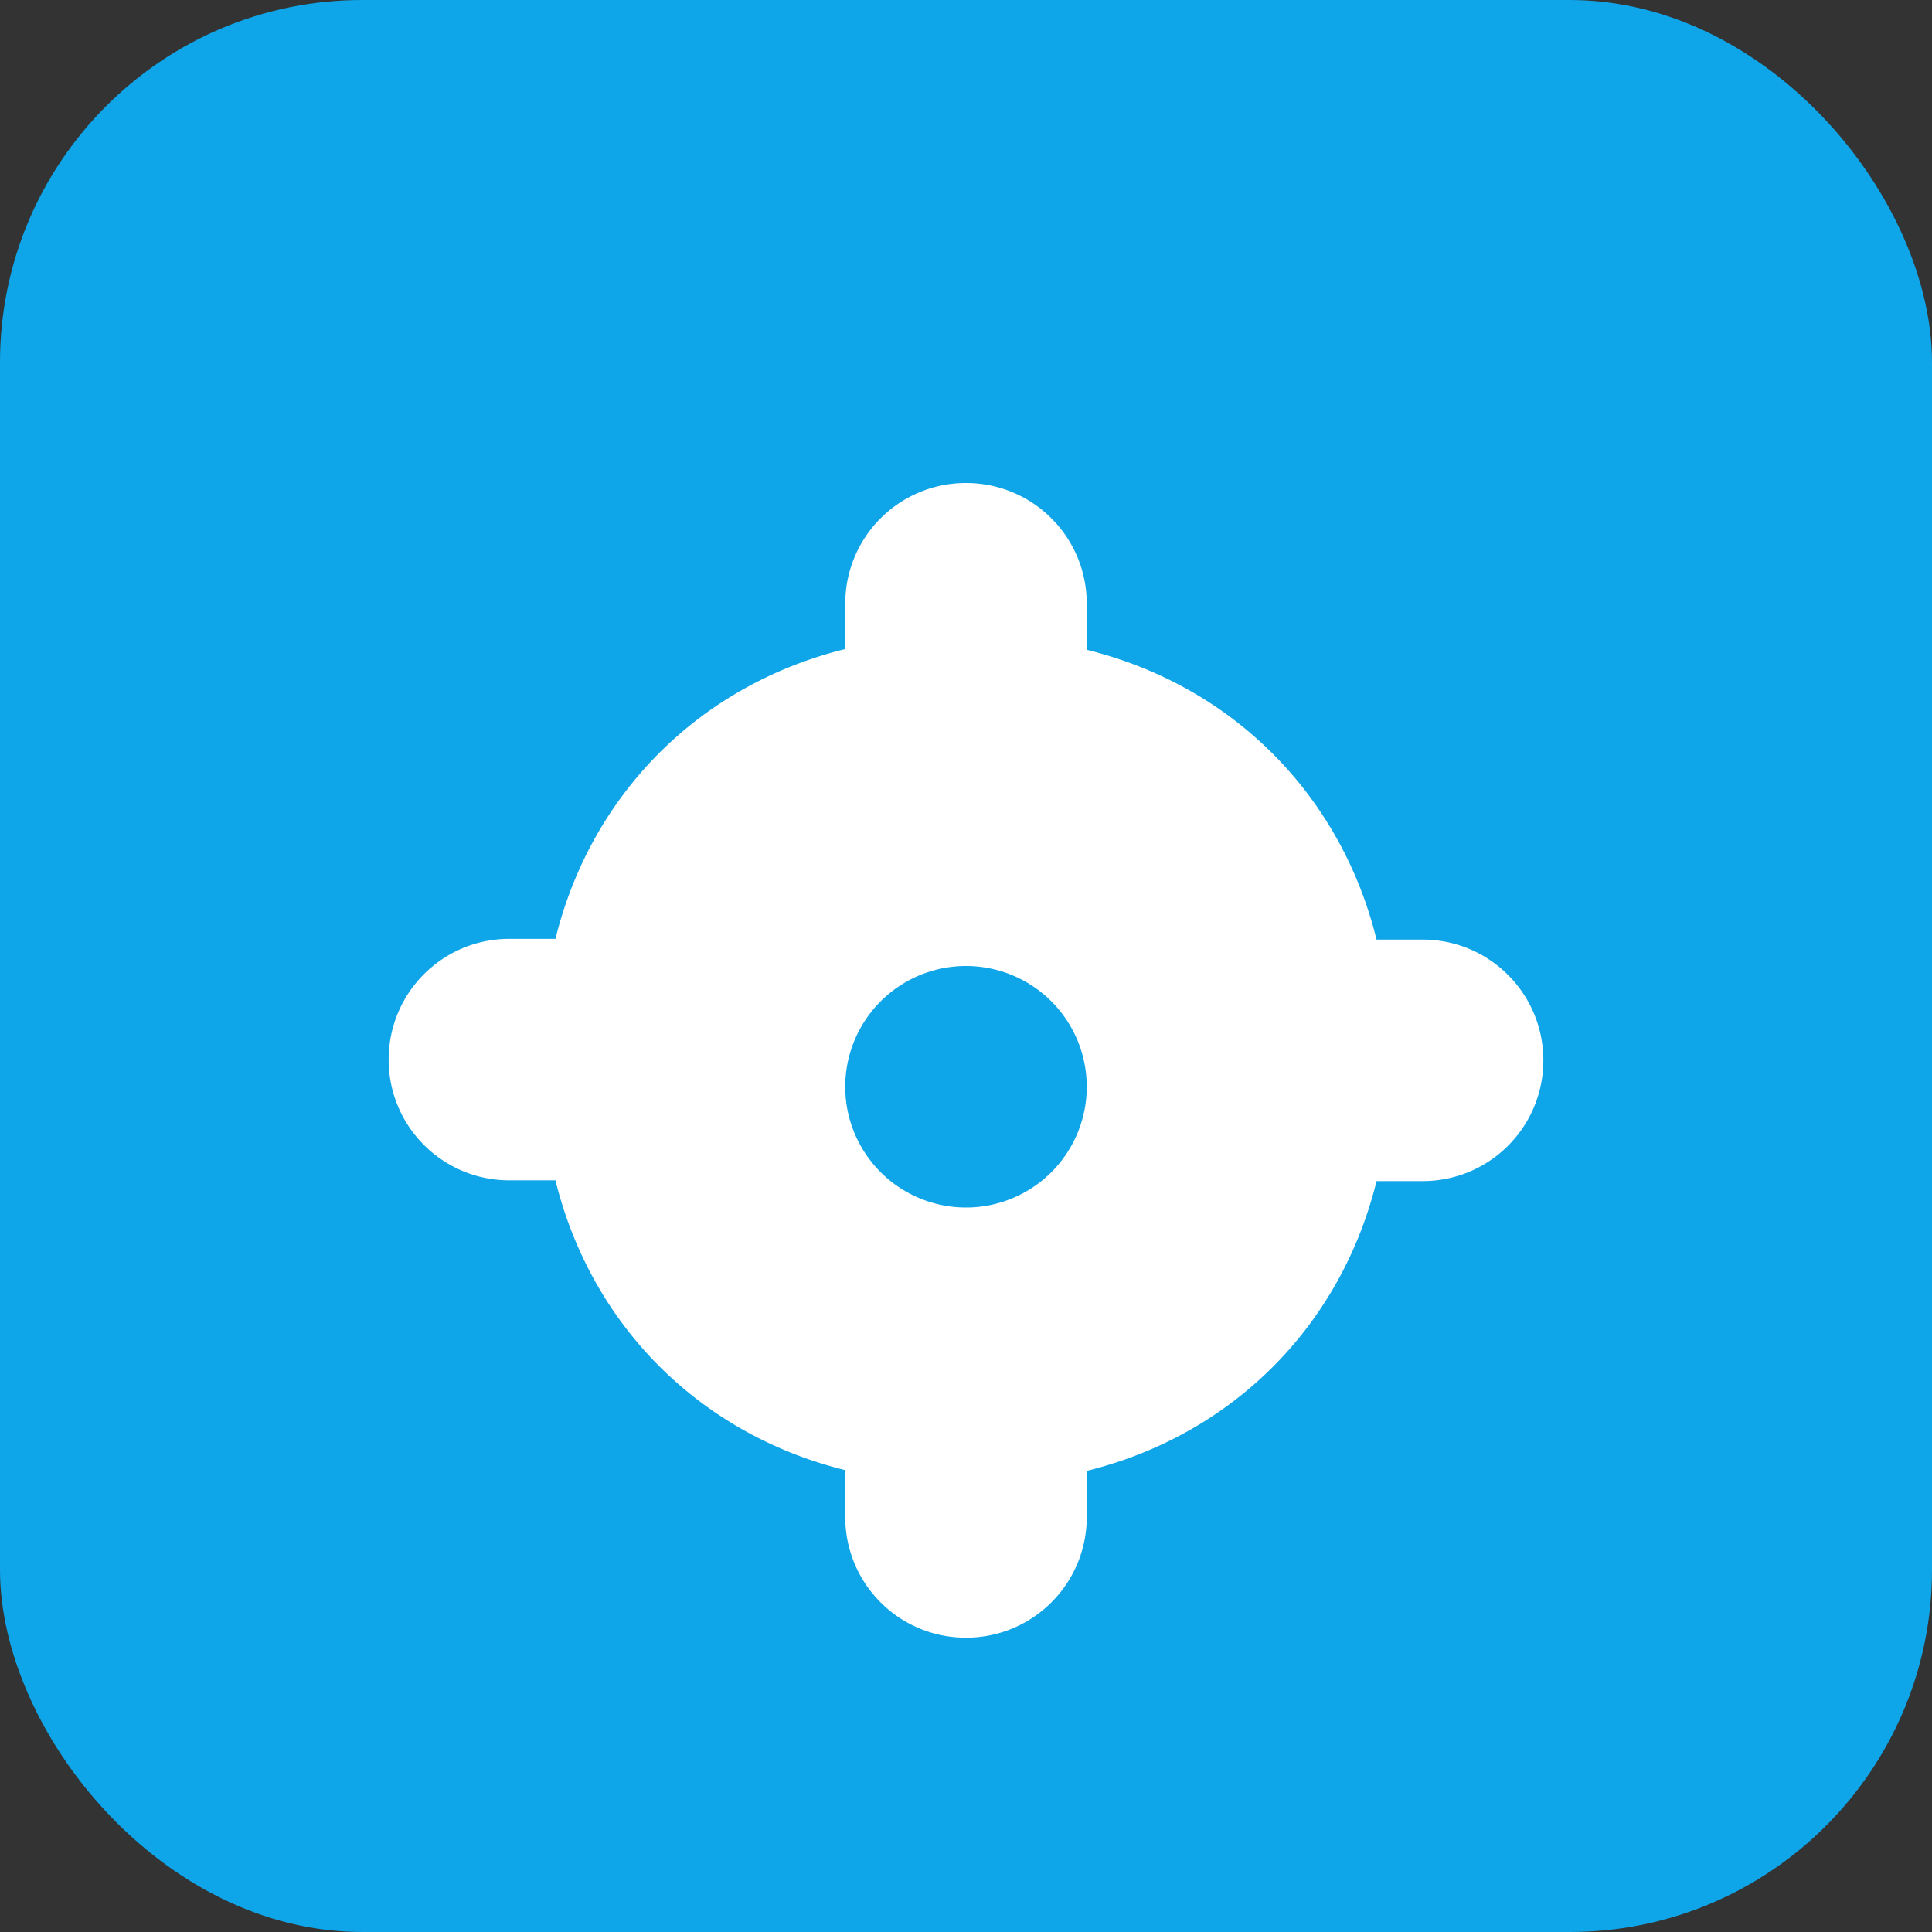
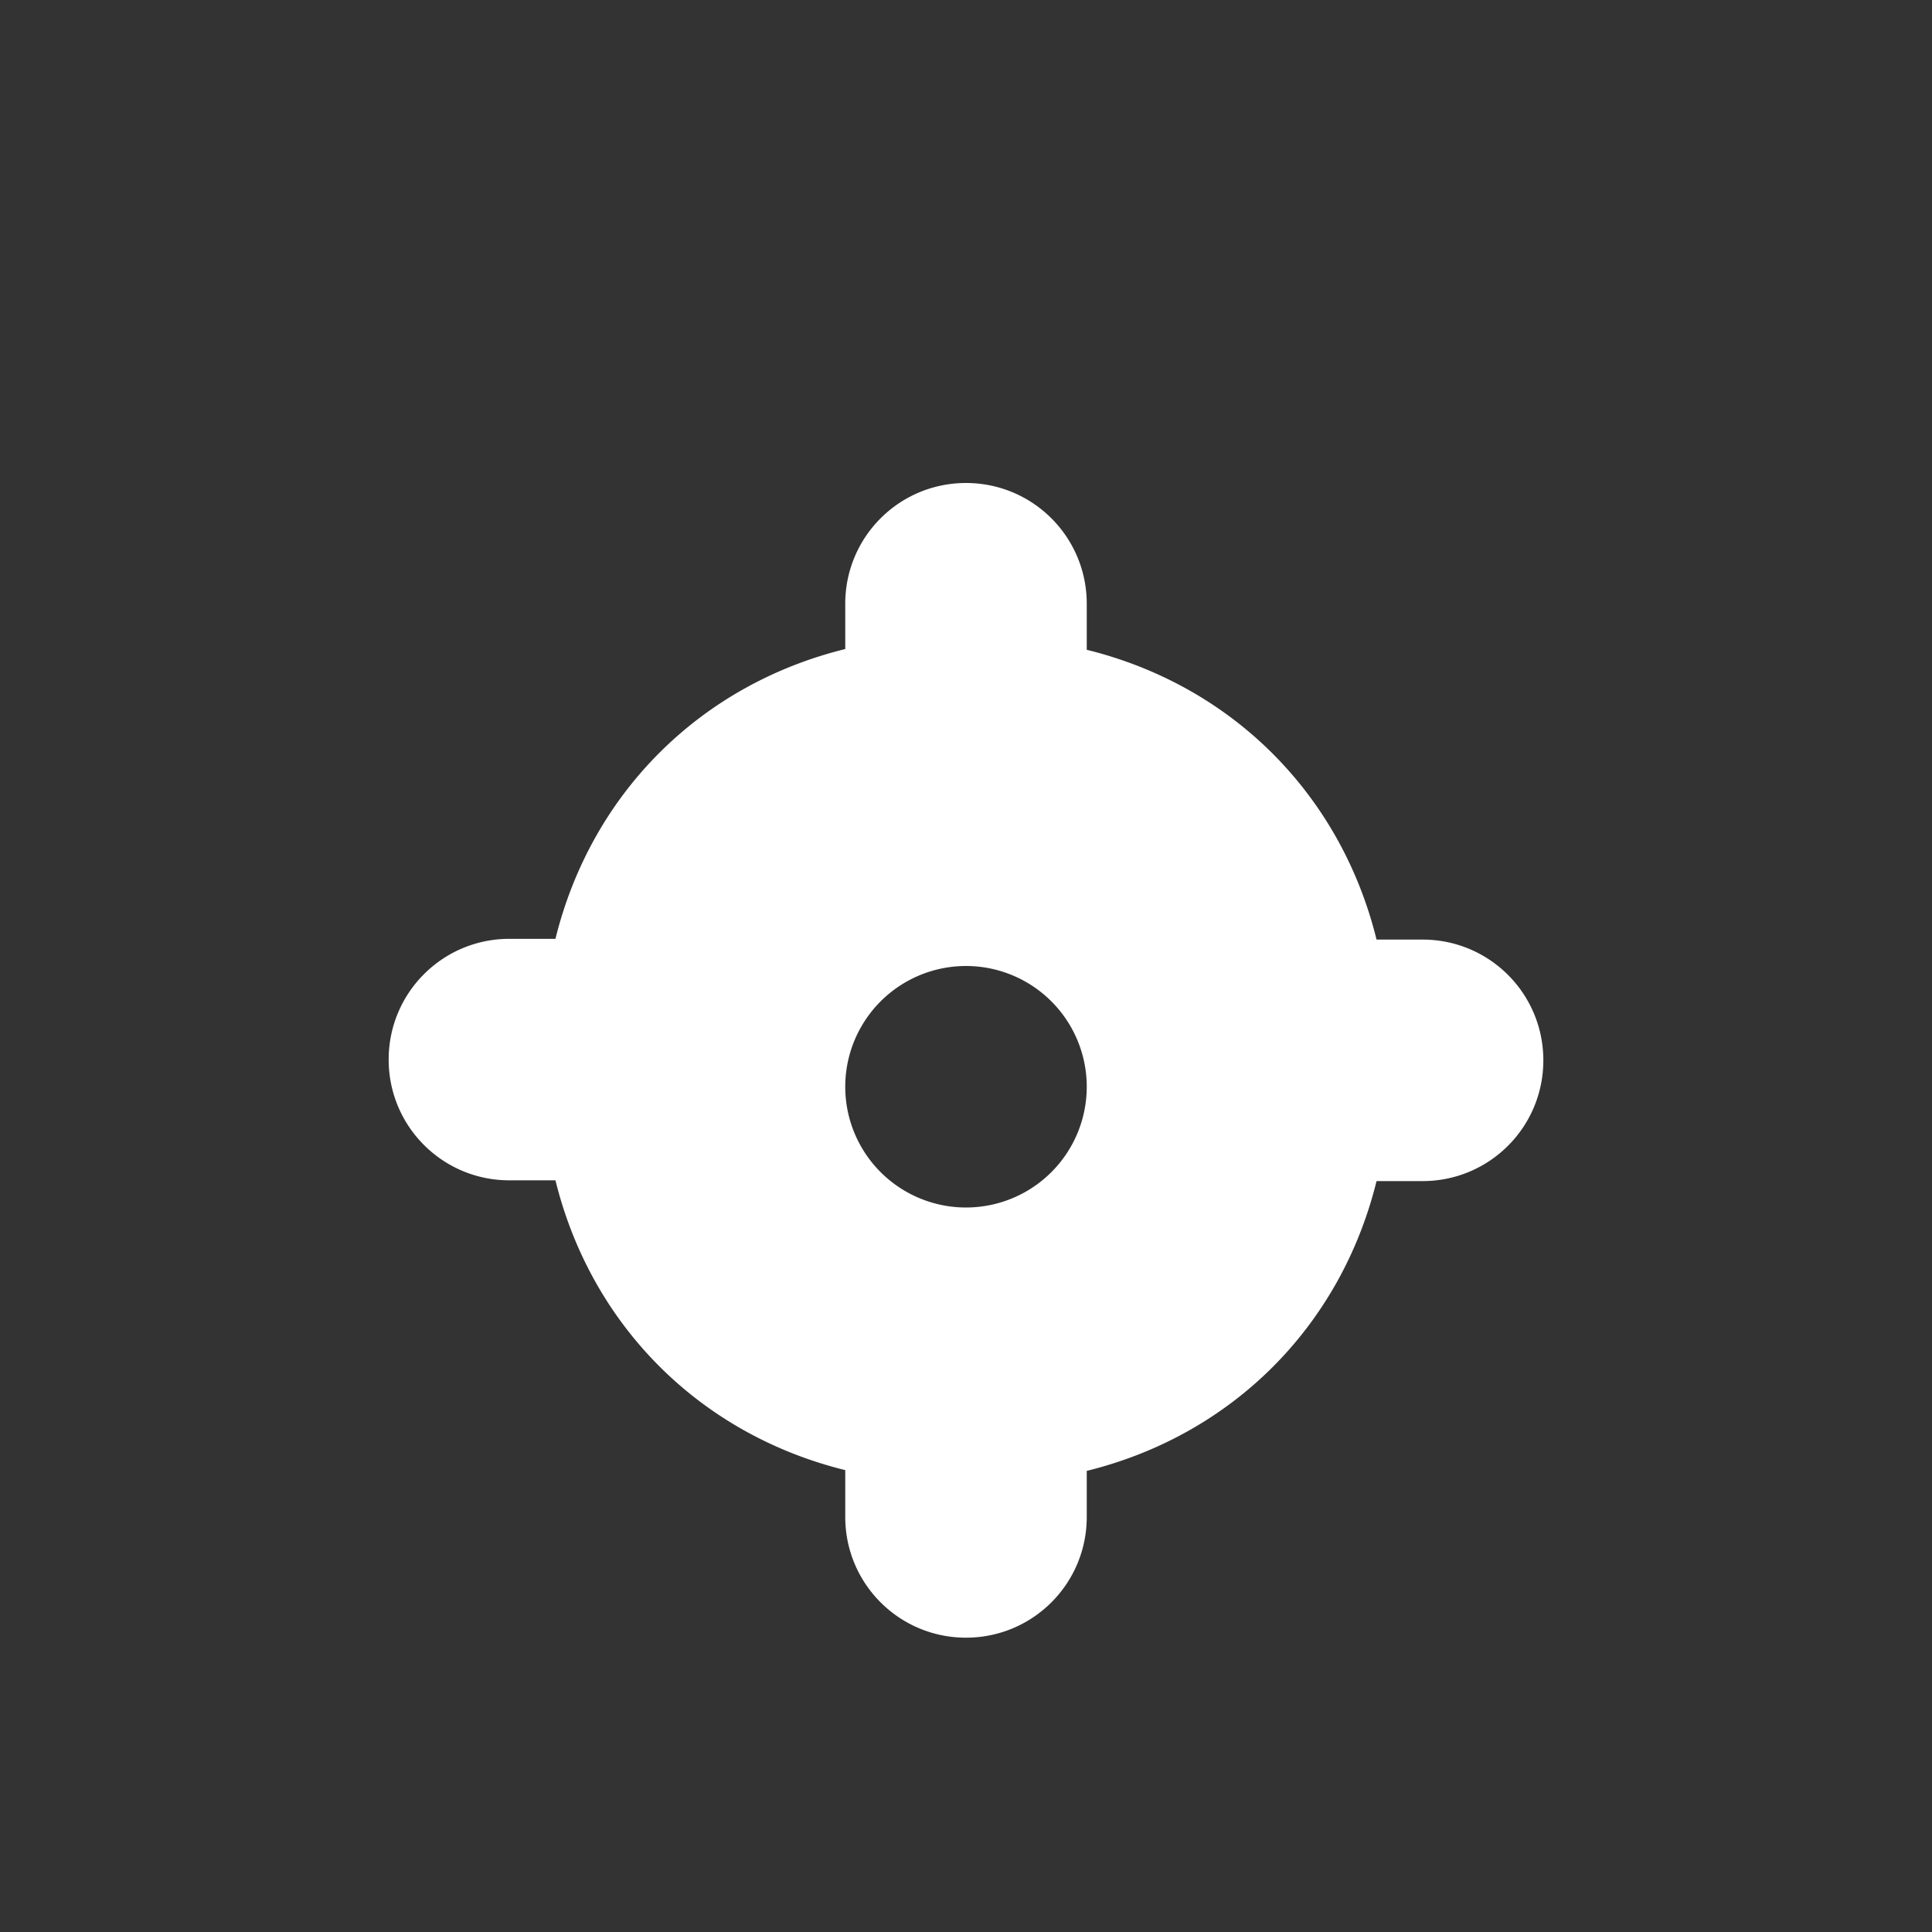
<svg xmlns="http://www.w3.org/2000/svg" viewBox="0 0 512 512" fill="none">
  <rect x="0" y="0" width="512" height="512" fill="#333333" stroke="none" />
-   <rect width="512" height="512" rx="96" fill="url(#gradient)" />
  <path d="M256 128c-17.7 0-32 14.3-32 32v12c-38.5 9.5-67.3 38.3-76.8 76.8H135c-17.7 0-32 14.3-32 32s14.3 32 32 32h12.2c9.5 38.5 38.3 67.3 76.8 76.8V402c0 17.7 14.3 32 32 32s32-14.3 32-32v-12.2c38.5-9.5 67.3-38.3 76.8-76.8H377c17.7 0 32-14.3 32-32s-14.3-32-32-32h-12.2c-9.5-38.5-38.3-67.3-76.8-76.8V160c0-17.7-14.3-32-32-32zm0 128a32 32 0 1 1 0 64 32 32 0 0 1 0-64z" fill="white" />
  <defs>
    <linearGradient id="gradient" x1="0" y1="0" x2="512" y2="512">
      <stop offset="0%" stop-color="#0ea5e9" />
      <stop offset="100%" stop-color="#0284c7" />
    </linearGradient>
  </defs>
</svg>